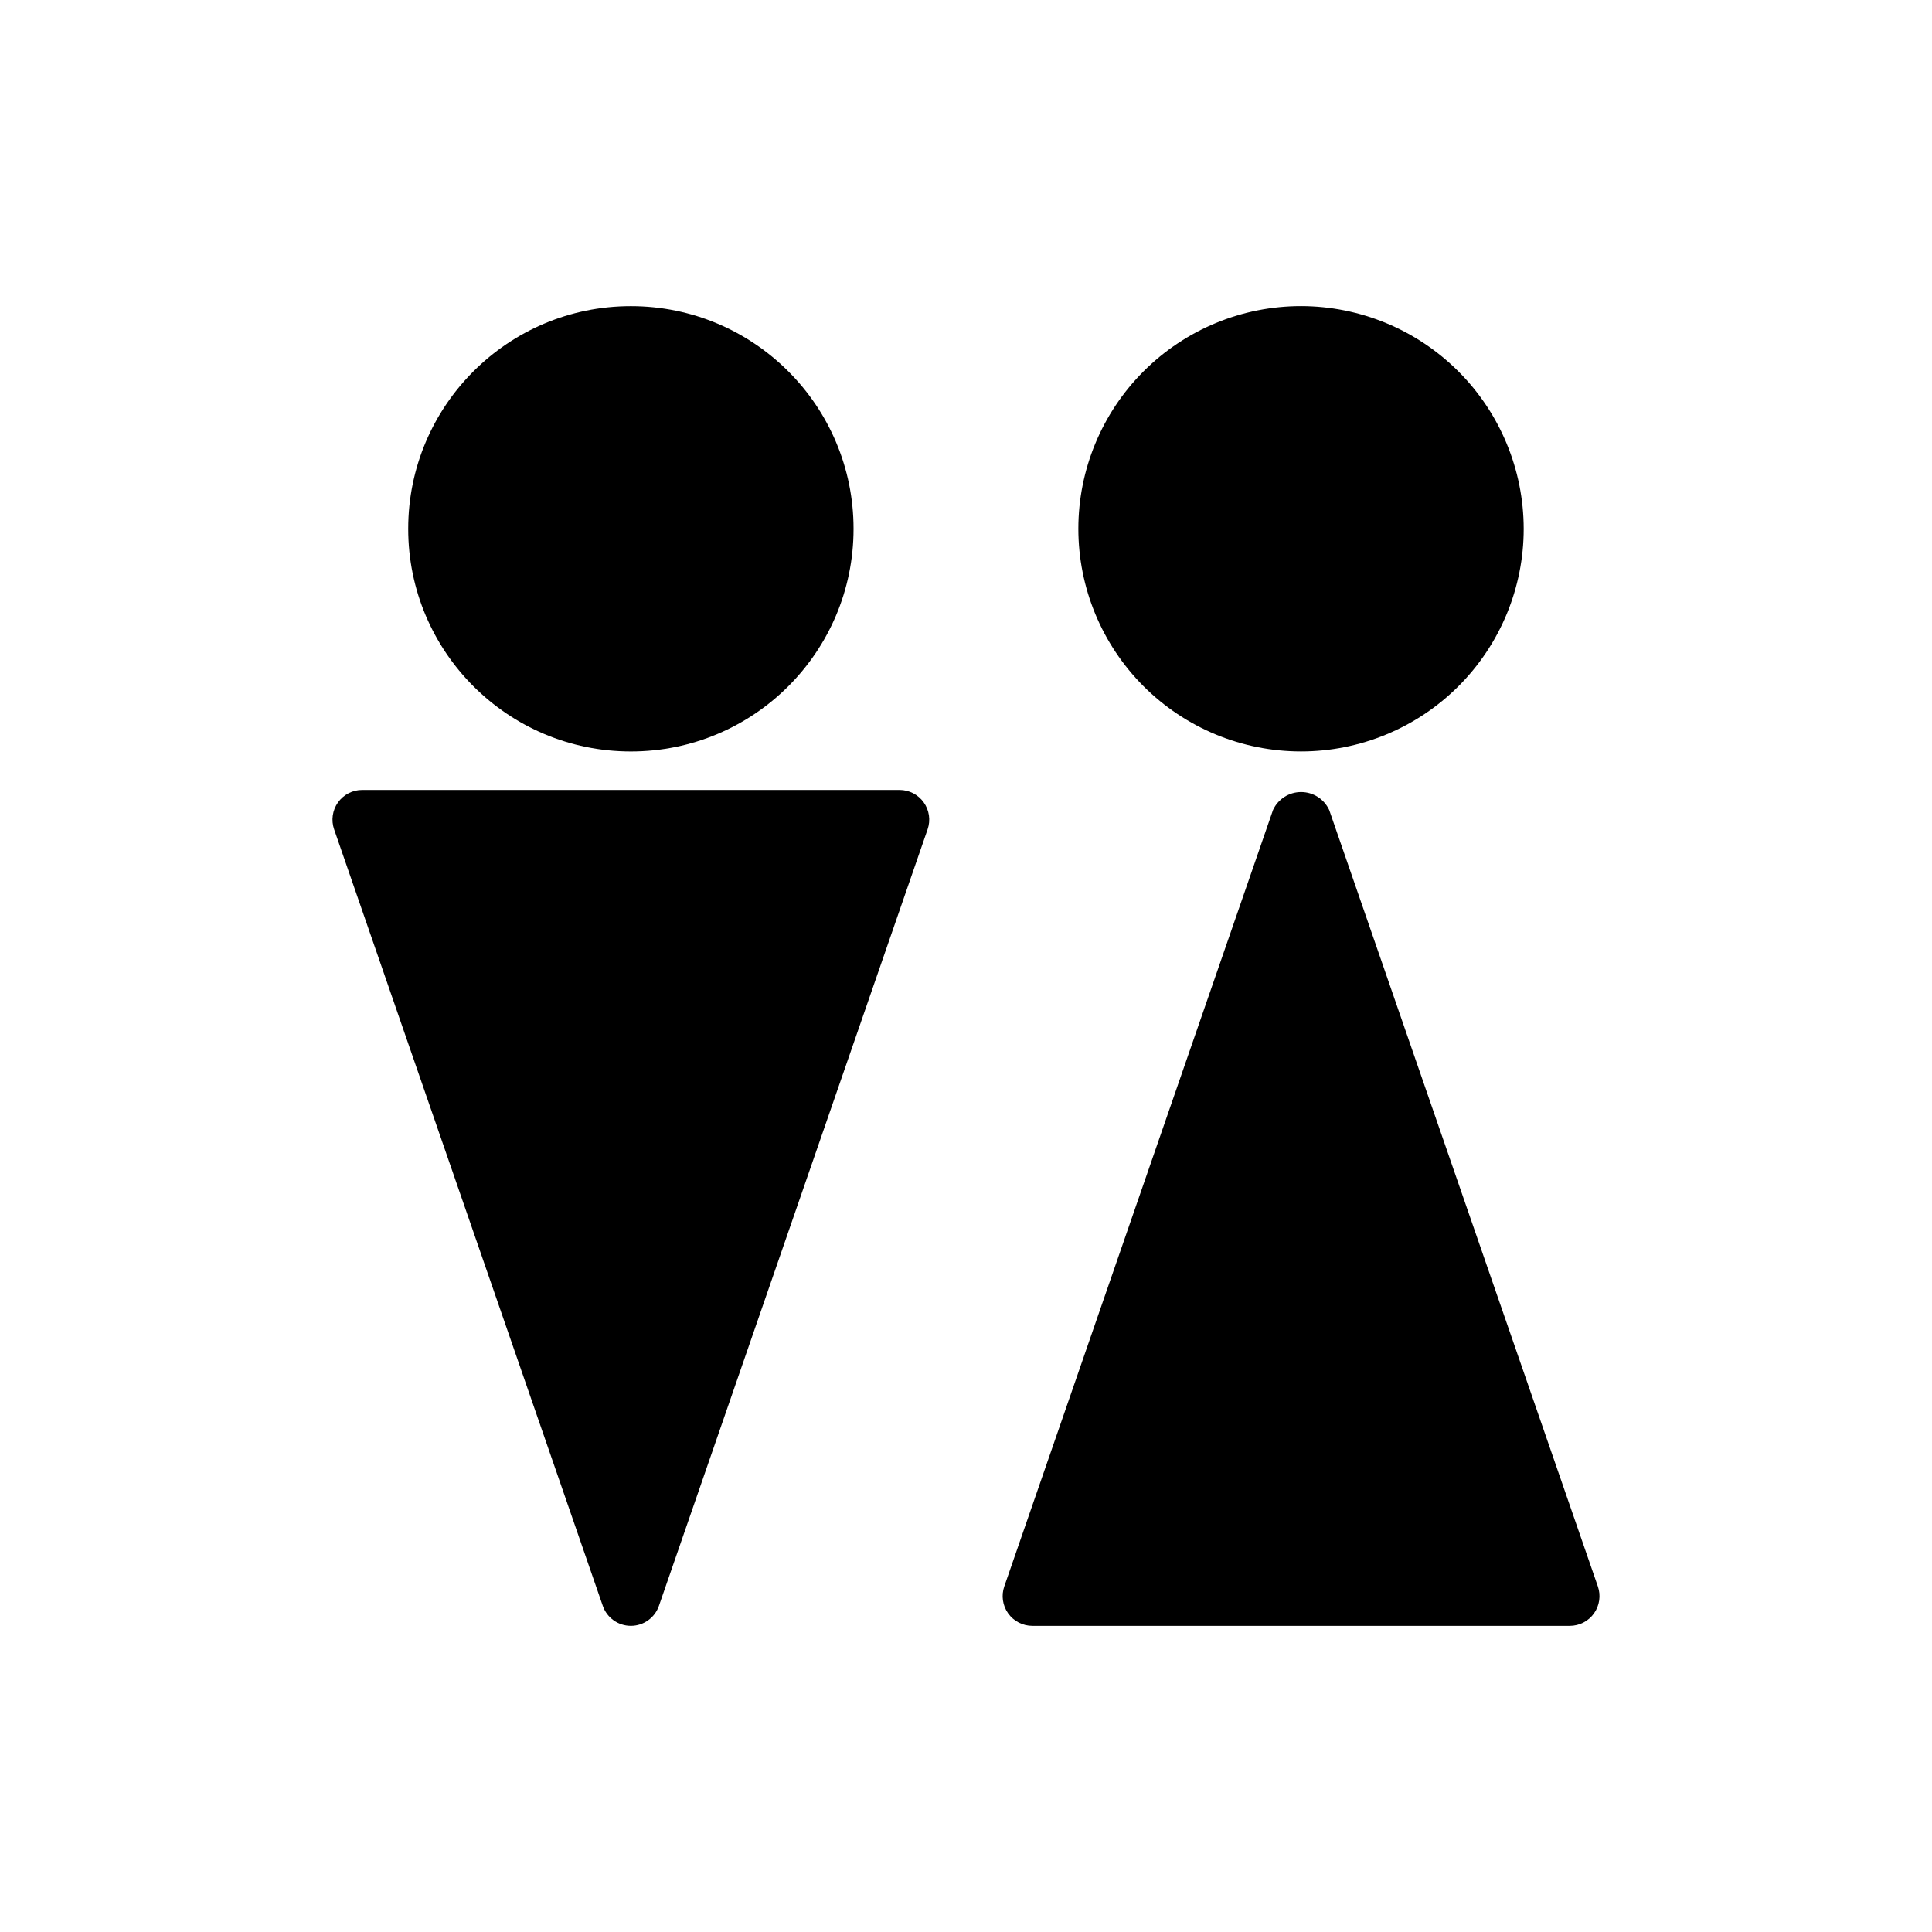
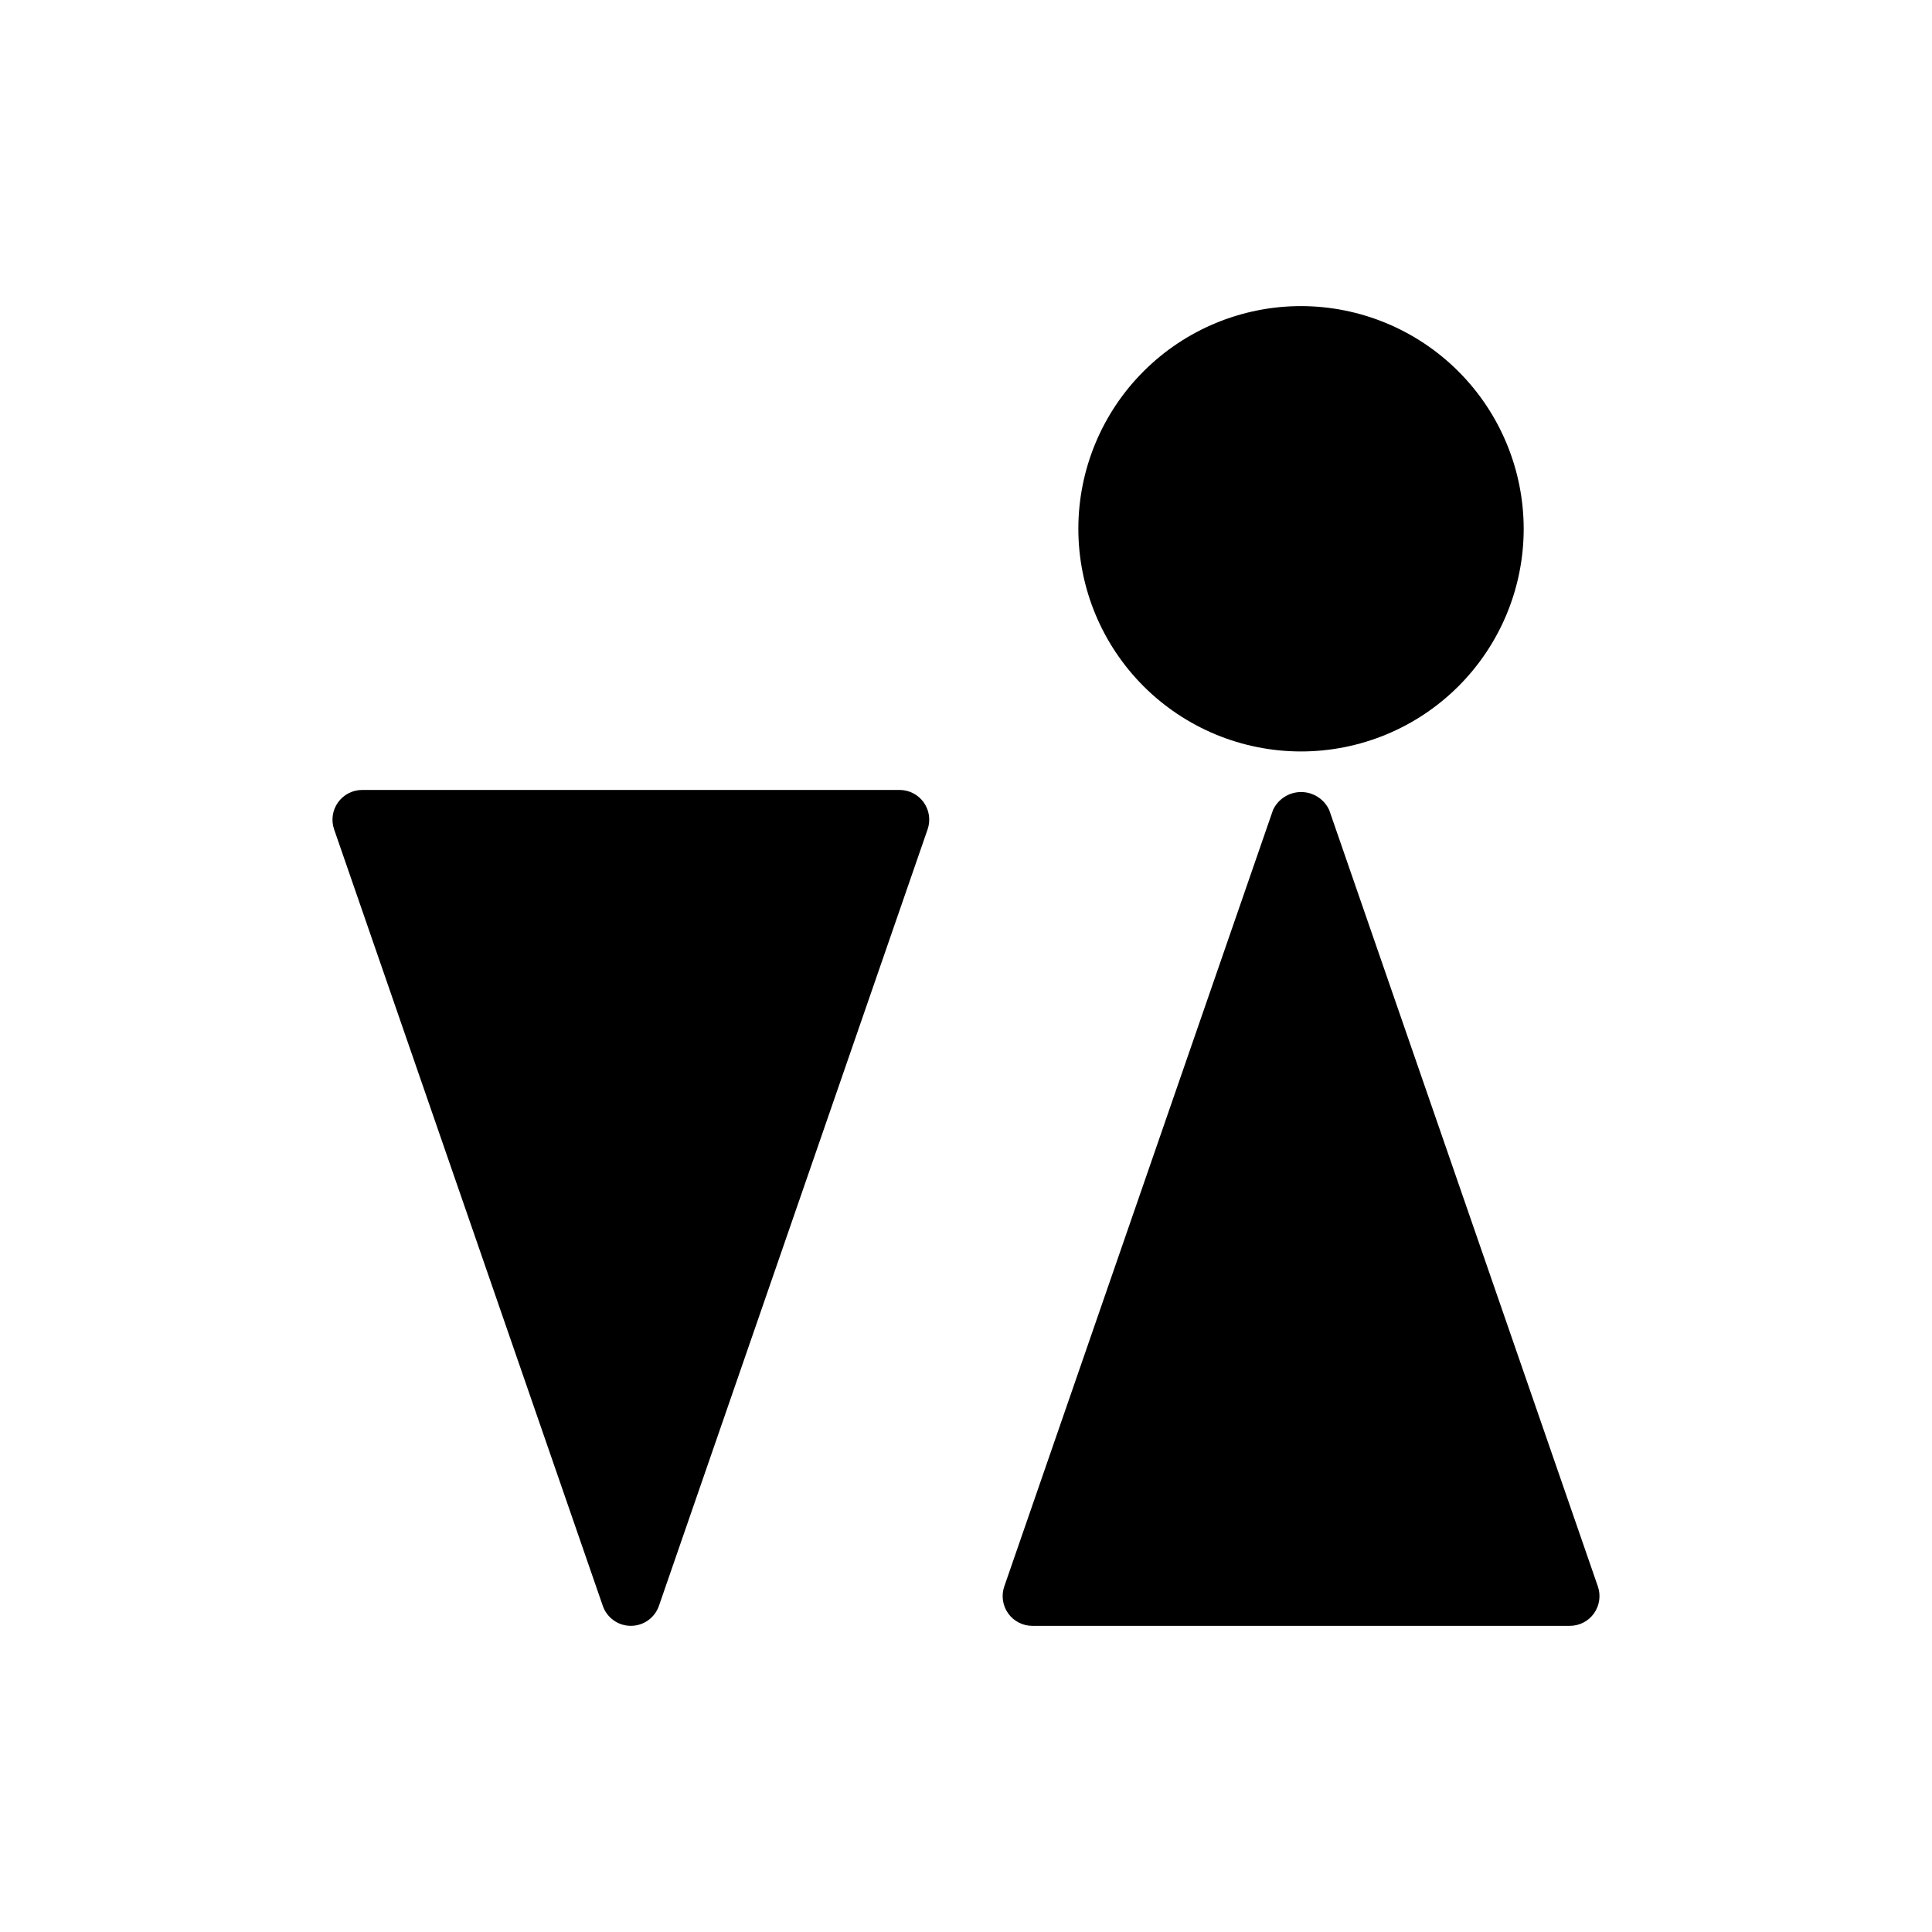
<svg xmlns="http://www.w3.org/2000/svg" fill="#000000" width="800px" height="800px" version="1.1" viewBox="144 144 512 512">
  <g>
    <path d="m488.8 225.12c-15.652-0.004-30.664 6.211-41.734 17.277-11.07 11.062-17.289 26.07-17.293 41.723 0 15.652 6.215 30.664 17.277 41.734 11.066 11.066 26.078 17.285 41.73 17.289 15.648 0 30.66-6.219 41.727-17.285 11.07-11.066 17.289-26.074 17.289-41.727-0.02-15.645-6.238-30.641-17.301-41.703-11.059-11.062-26.055-17.285-41.695-17.309z" />
-     <path d="m370.2 284.14c0 32.59-26.422 59.008-59.012 59.008s-59.008-26.418-59.008-59.008c0-32.59 26.418-59.008 59.008-59.008s59.012 26.418 59.012 59.008" />
    <path d="m567.45 564.42-71.199-205.77h-0.004c-1.344-2.898-4.246-4.75-7.441-4.75-3.195 0-6.098 1.852-7.441 4.75l-71.219 205.77c-0.832 2.406-0.449 5.07 1.027 7.144 1.477 2.074 3.867 3.305 6.414 3.305h142.42c2.547 0 4.938-1.23 6.414-3.305 1.477-2.074 1.859-4.738 1.027-7.144z" />
-     <path d="m388.8 356.65c-1.473-2.074-3.863-3.309-6.41-3.305h-142.41c-2.543-0.004-4.934 1.23-6.41 3.305-1.477 2.074-1.859 4.734-1.027 7.141l71.199 205.77c1.098 3.176 4.082 5.305 7.441 5.305s6.348-2.129 7.441-5.305l71.203-205.78c0.828-2.406 0.445-5.062-1.031-7.137z" />
+     <path d="m388.8 356.65c-1.473-2.074-3.863-3.309-6.41-3.305h-142.41c-2.543-0.004-4.934 1.23-6.41 3.305-1.477 2.074-1.859 4.734-1.027 7.141l71.199 205.77c1.098 3.176 4.082 5.305 7.441 5.305s6.348-2.129 7.441-5.305l71.203-205.78c0.828-2.406 0.445-5.062-1.031-7.137" />
  </g>
</svg>